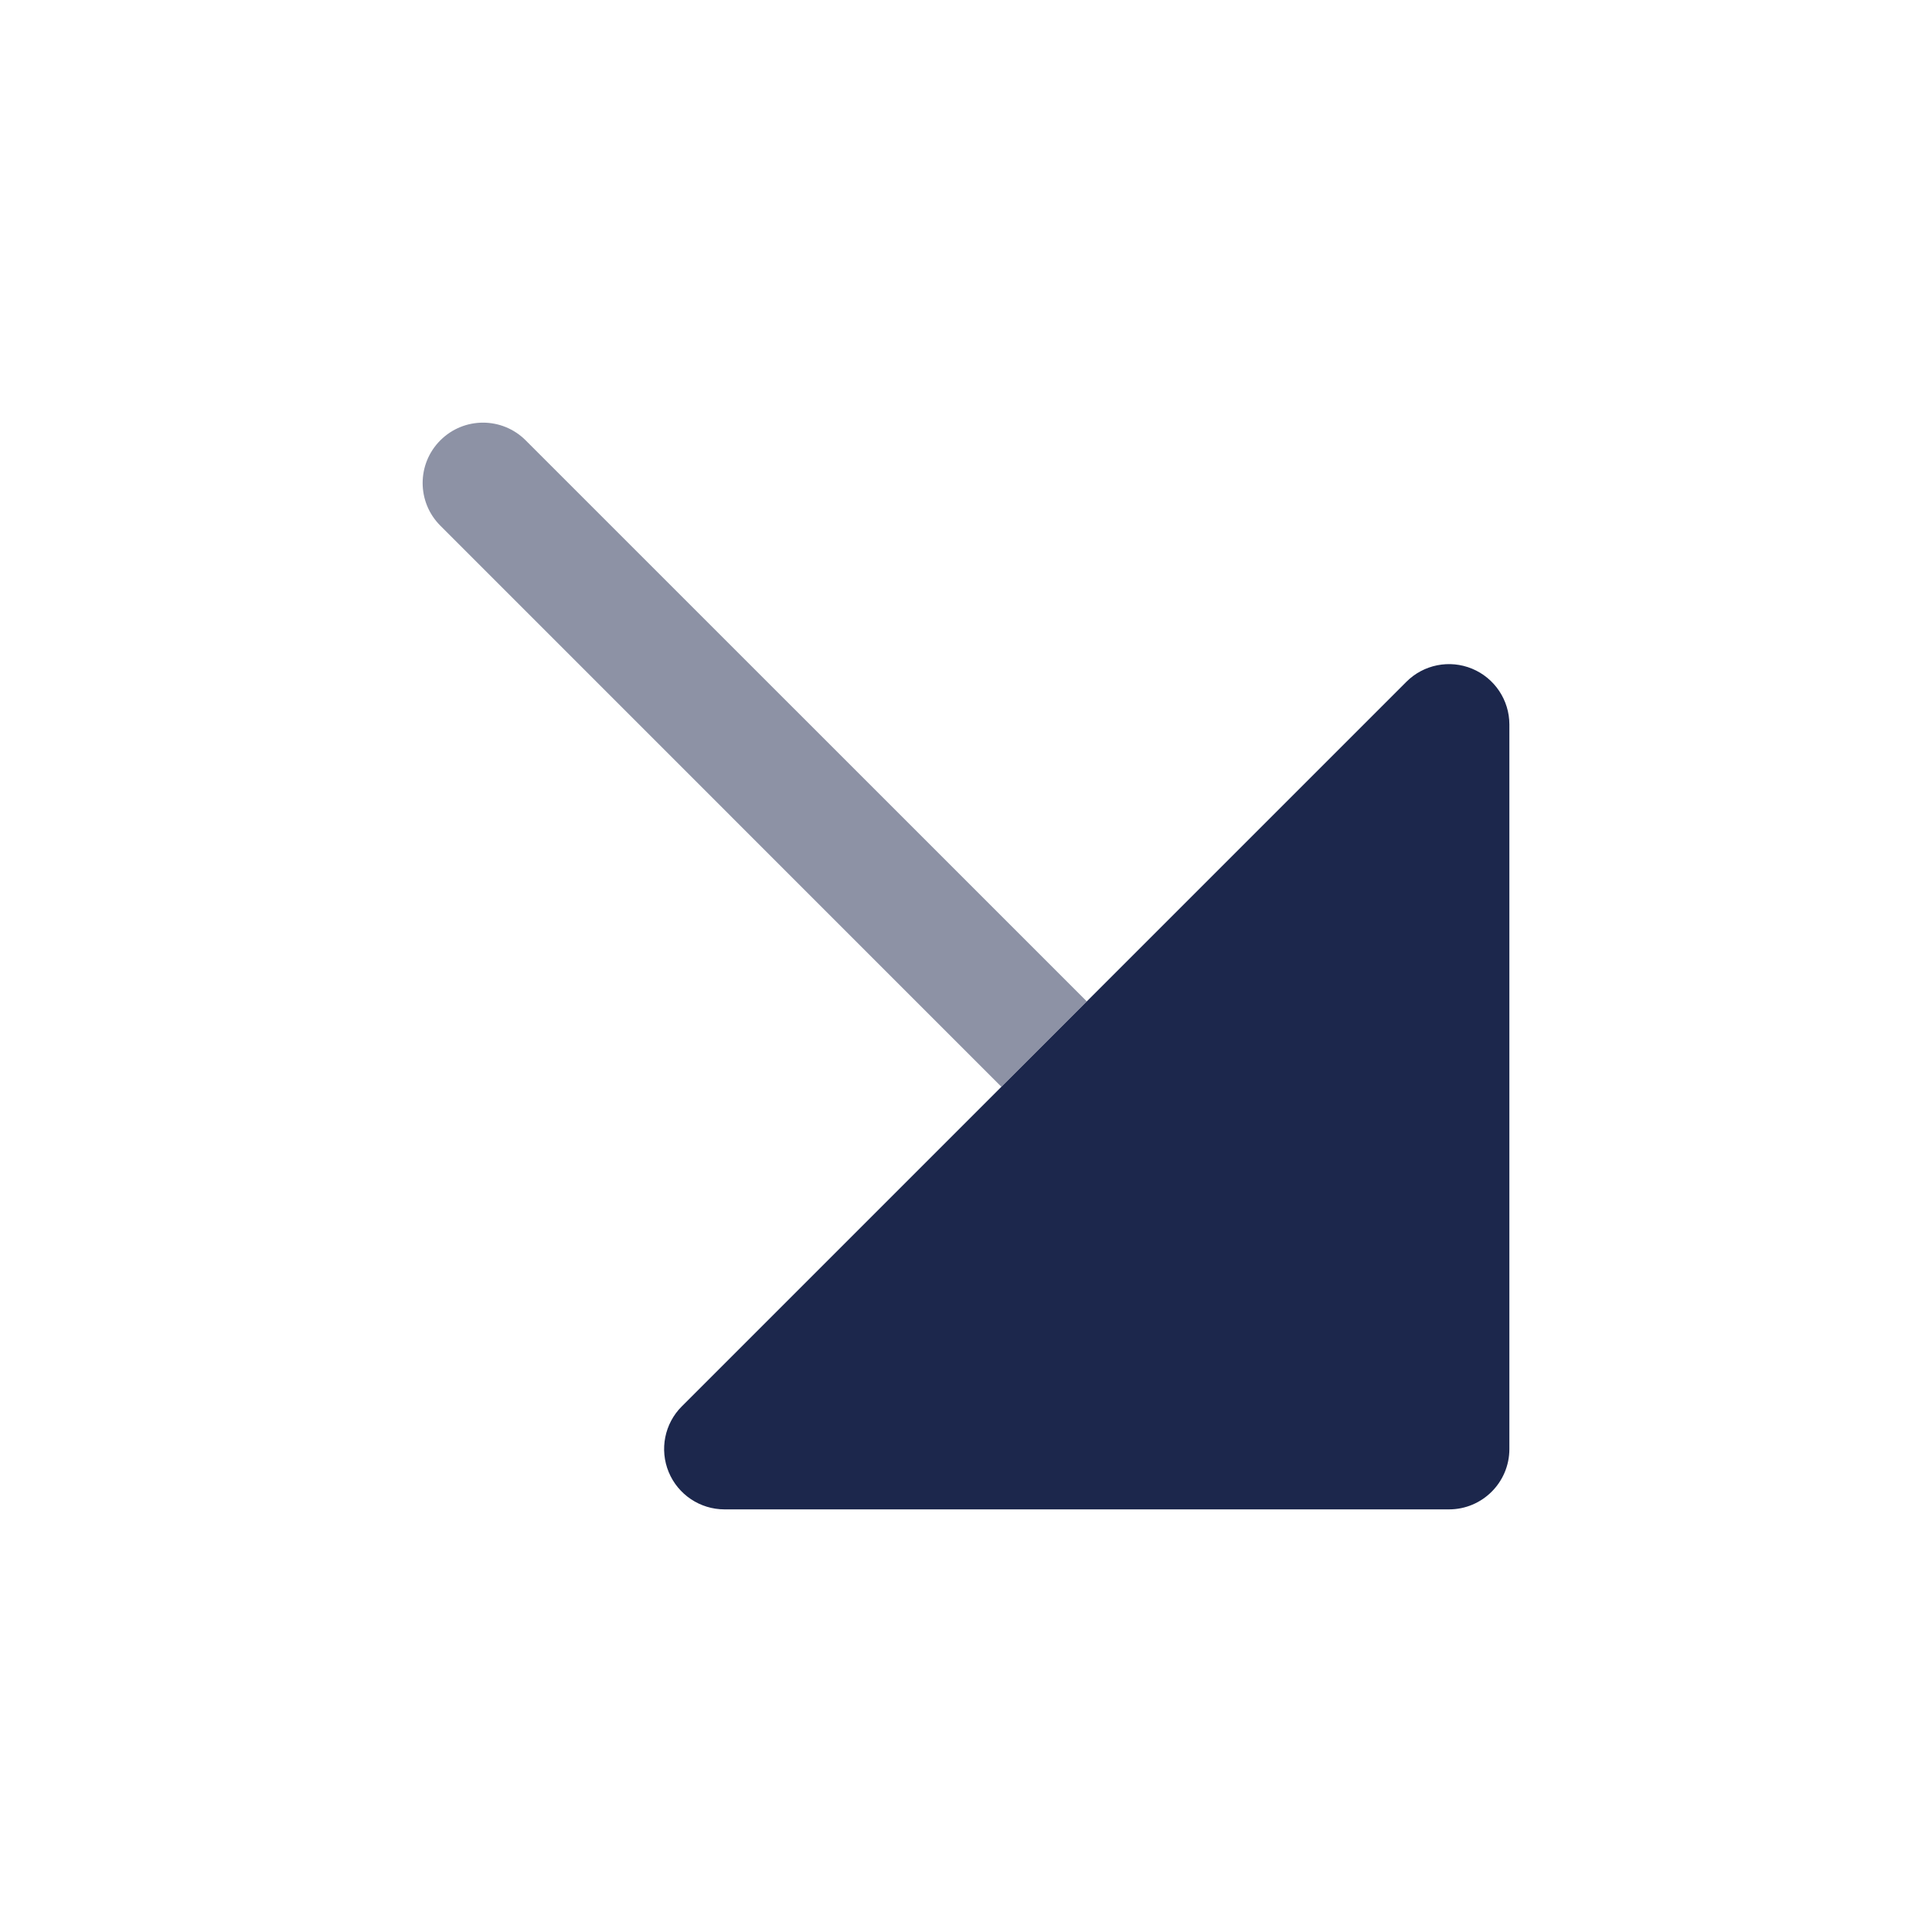
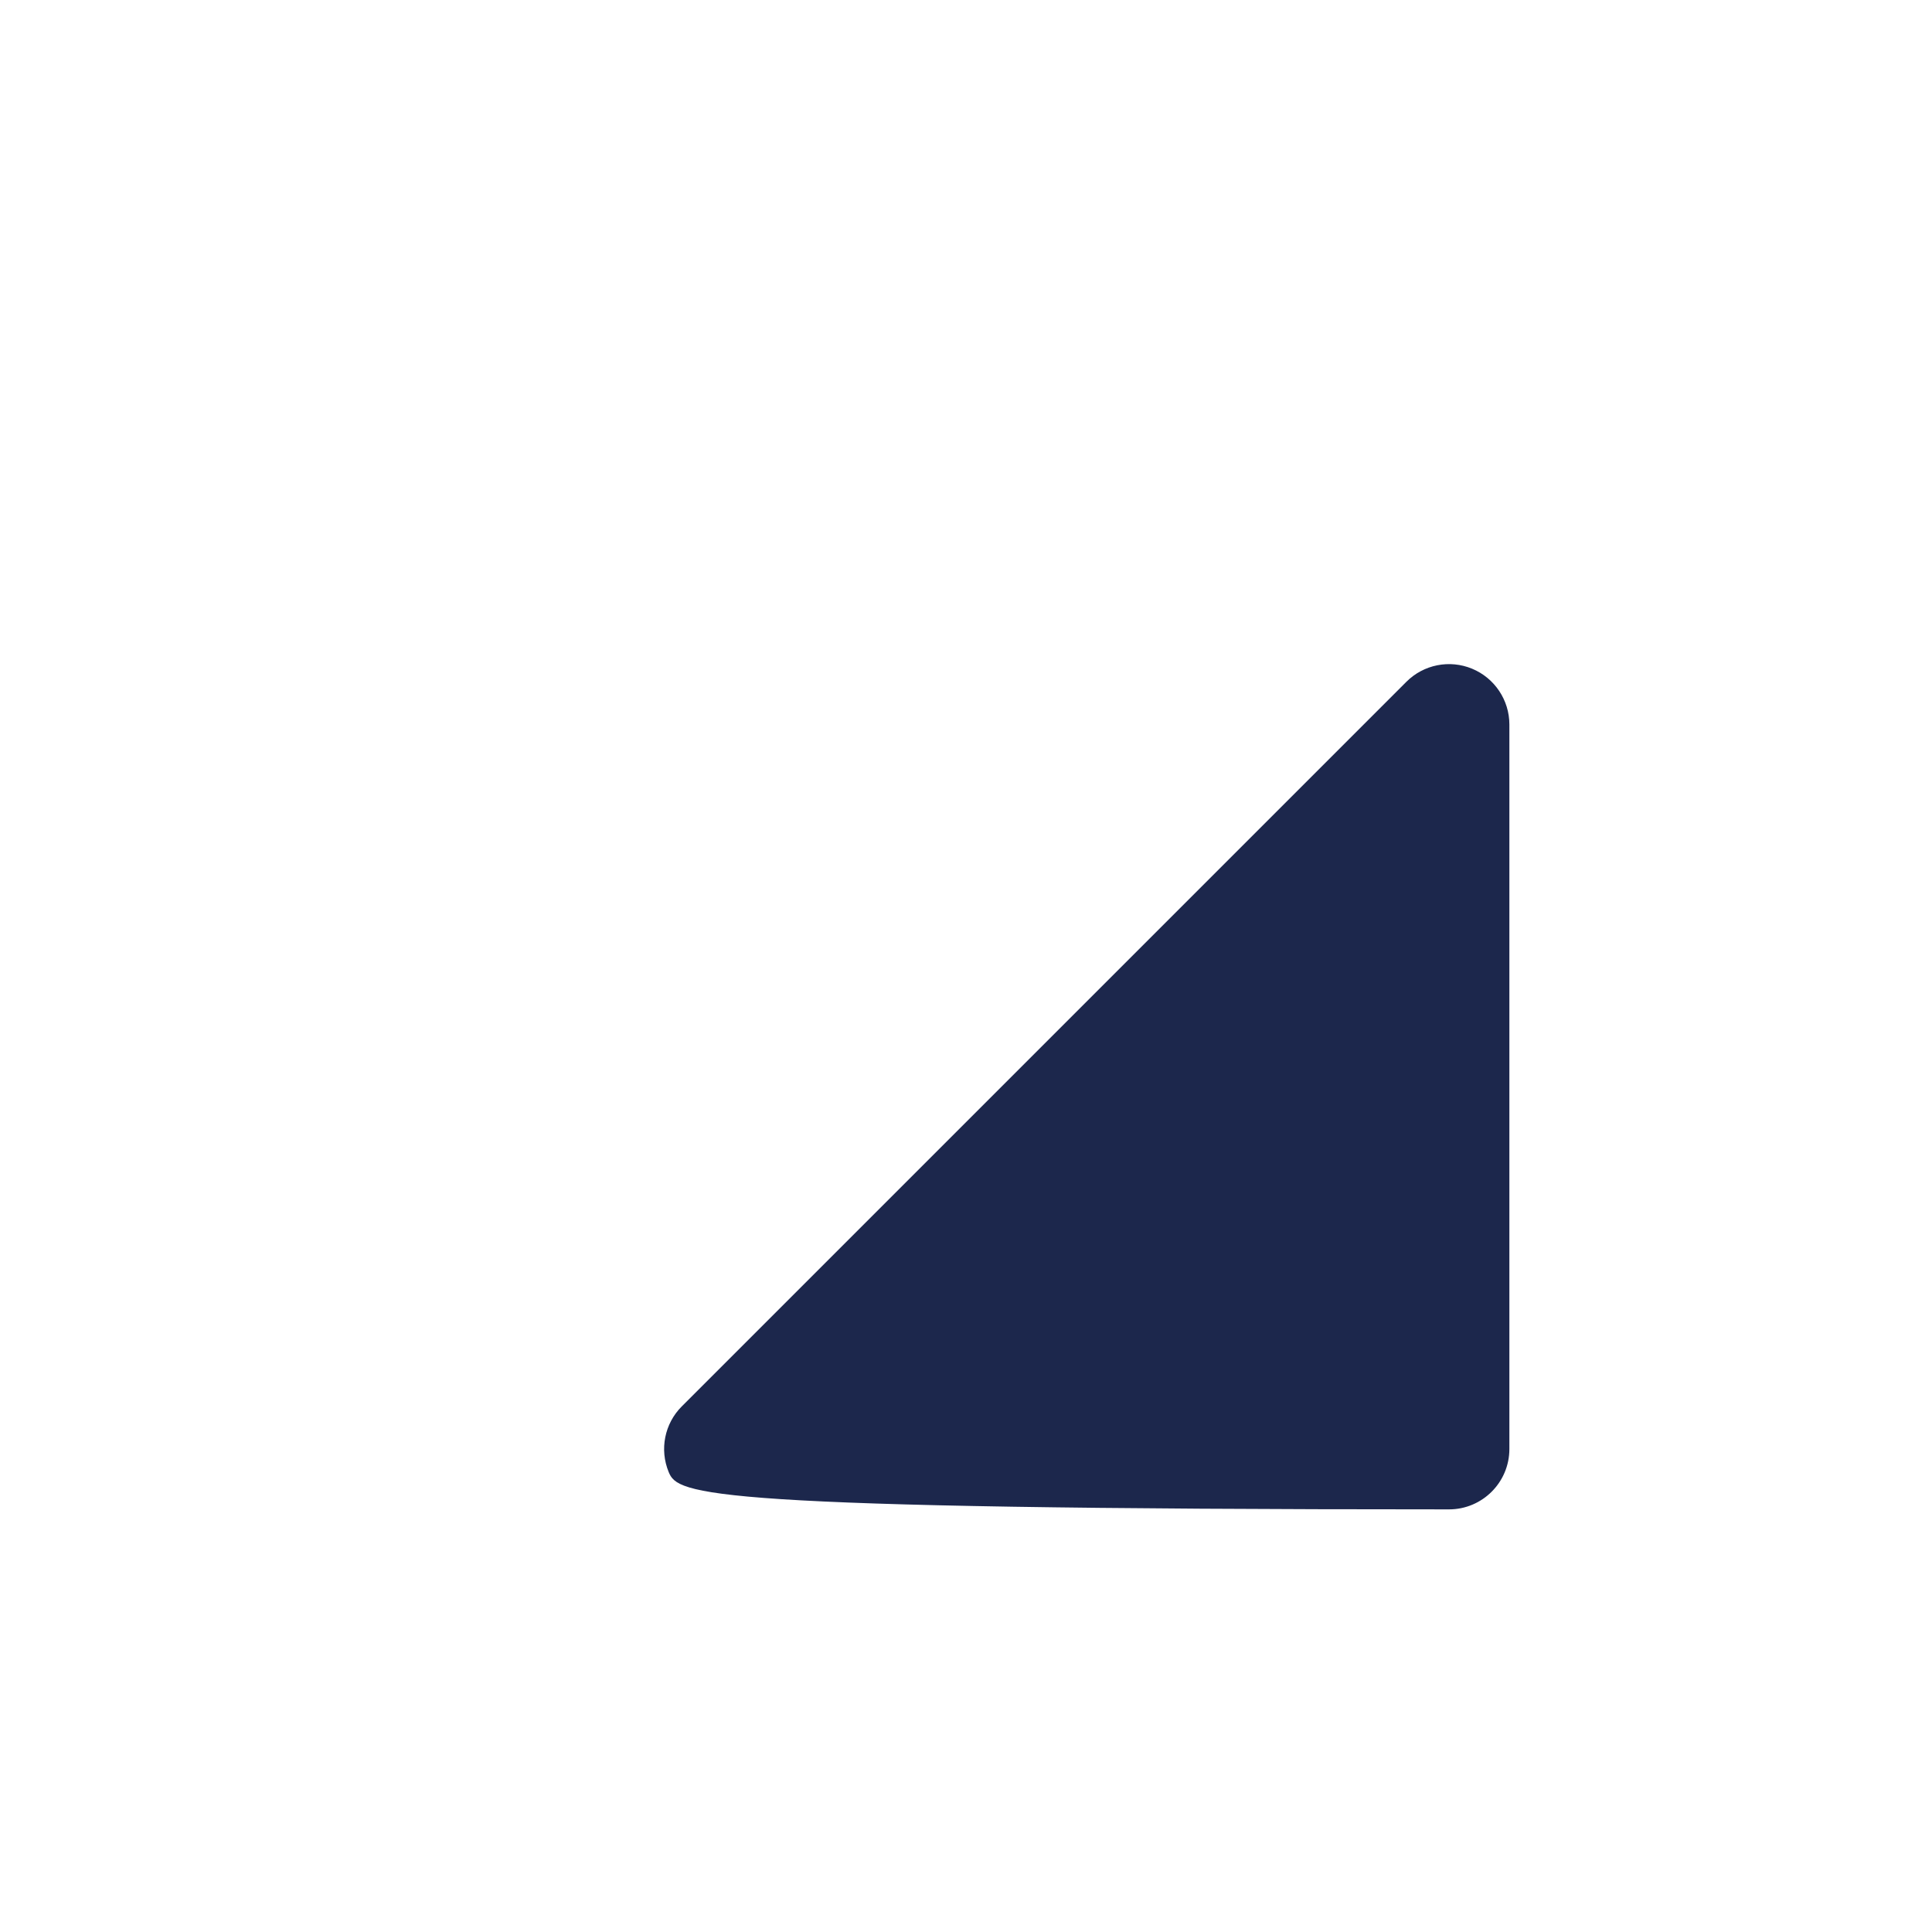
<svg xmlns="http://www.w3.org/2000/svg" width="800px" height="800px" viewBox="0 0 24 24" fill="none">
-   <path fill-rule="evenodd" clip-rule="evenodd" d="M17.47 8.47C17.684 8.255 18.007 8.191 18.287 8.307C18.567 8.423 18.75 8.697 18.75 9V18C18.75 18.414 18.414 18.75 18 18.75L9 18.75C8.697 18.75 8.423 18.567 8.307 18.287C8.191 18.007 8.255 17.684 8.47 17.47L17.47 8.47Z" fill="#1C274C" />
-   <path opacity="0.5" d="M5.47 6.53C5.177 6.237 5.177 5.763 5.47 5.47C5.763 5.177 6.237 5.177 6.53 5.47L13.5 12.439L12.439 13.5L5.47 6.53Z" fill="#1C274C" />
+   <path fill-rule="evenodd" clip-rule="evenodd" d="M17.47 8.47C17.684 8.255 18.007 8.191 18.287 8.307C18.567 8.423 18.75 8.697 18.75 9V18C18.75 18.414 18.414 18.75 18 18.75C8.697 18.75 8.423 18.567 8.307 18.287C8.191 18.007 8.255 17.684 8.47 17.47L17.47 8.47Z" fill="#1C274C" />
</svg>